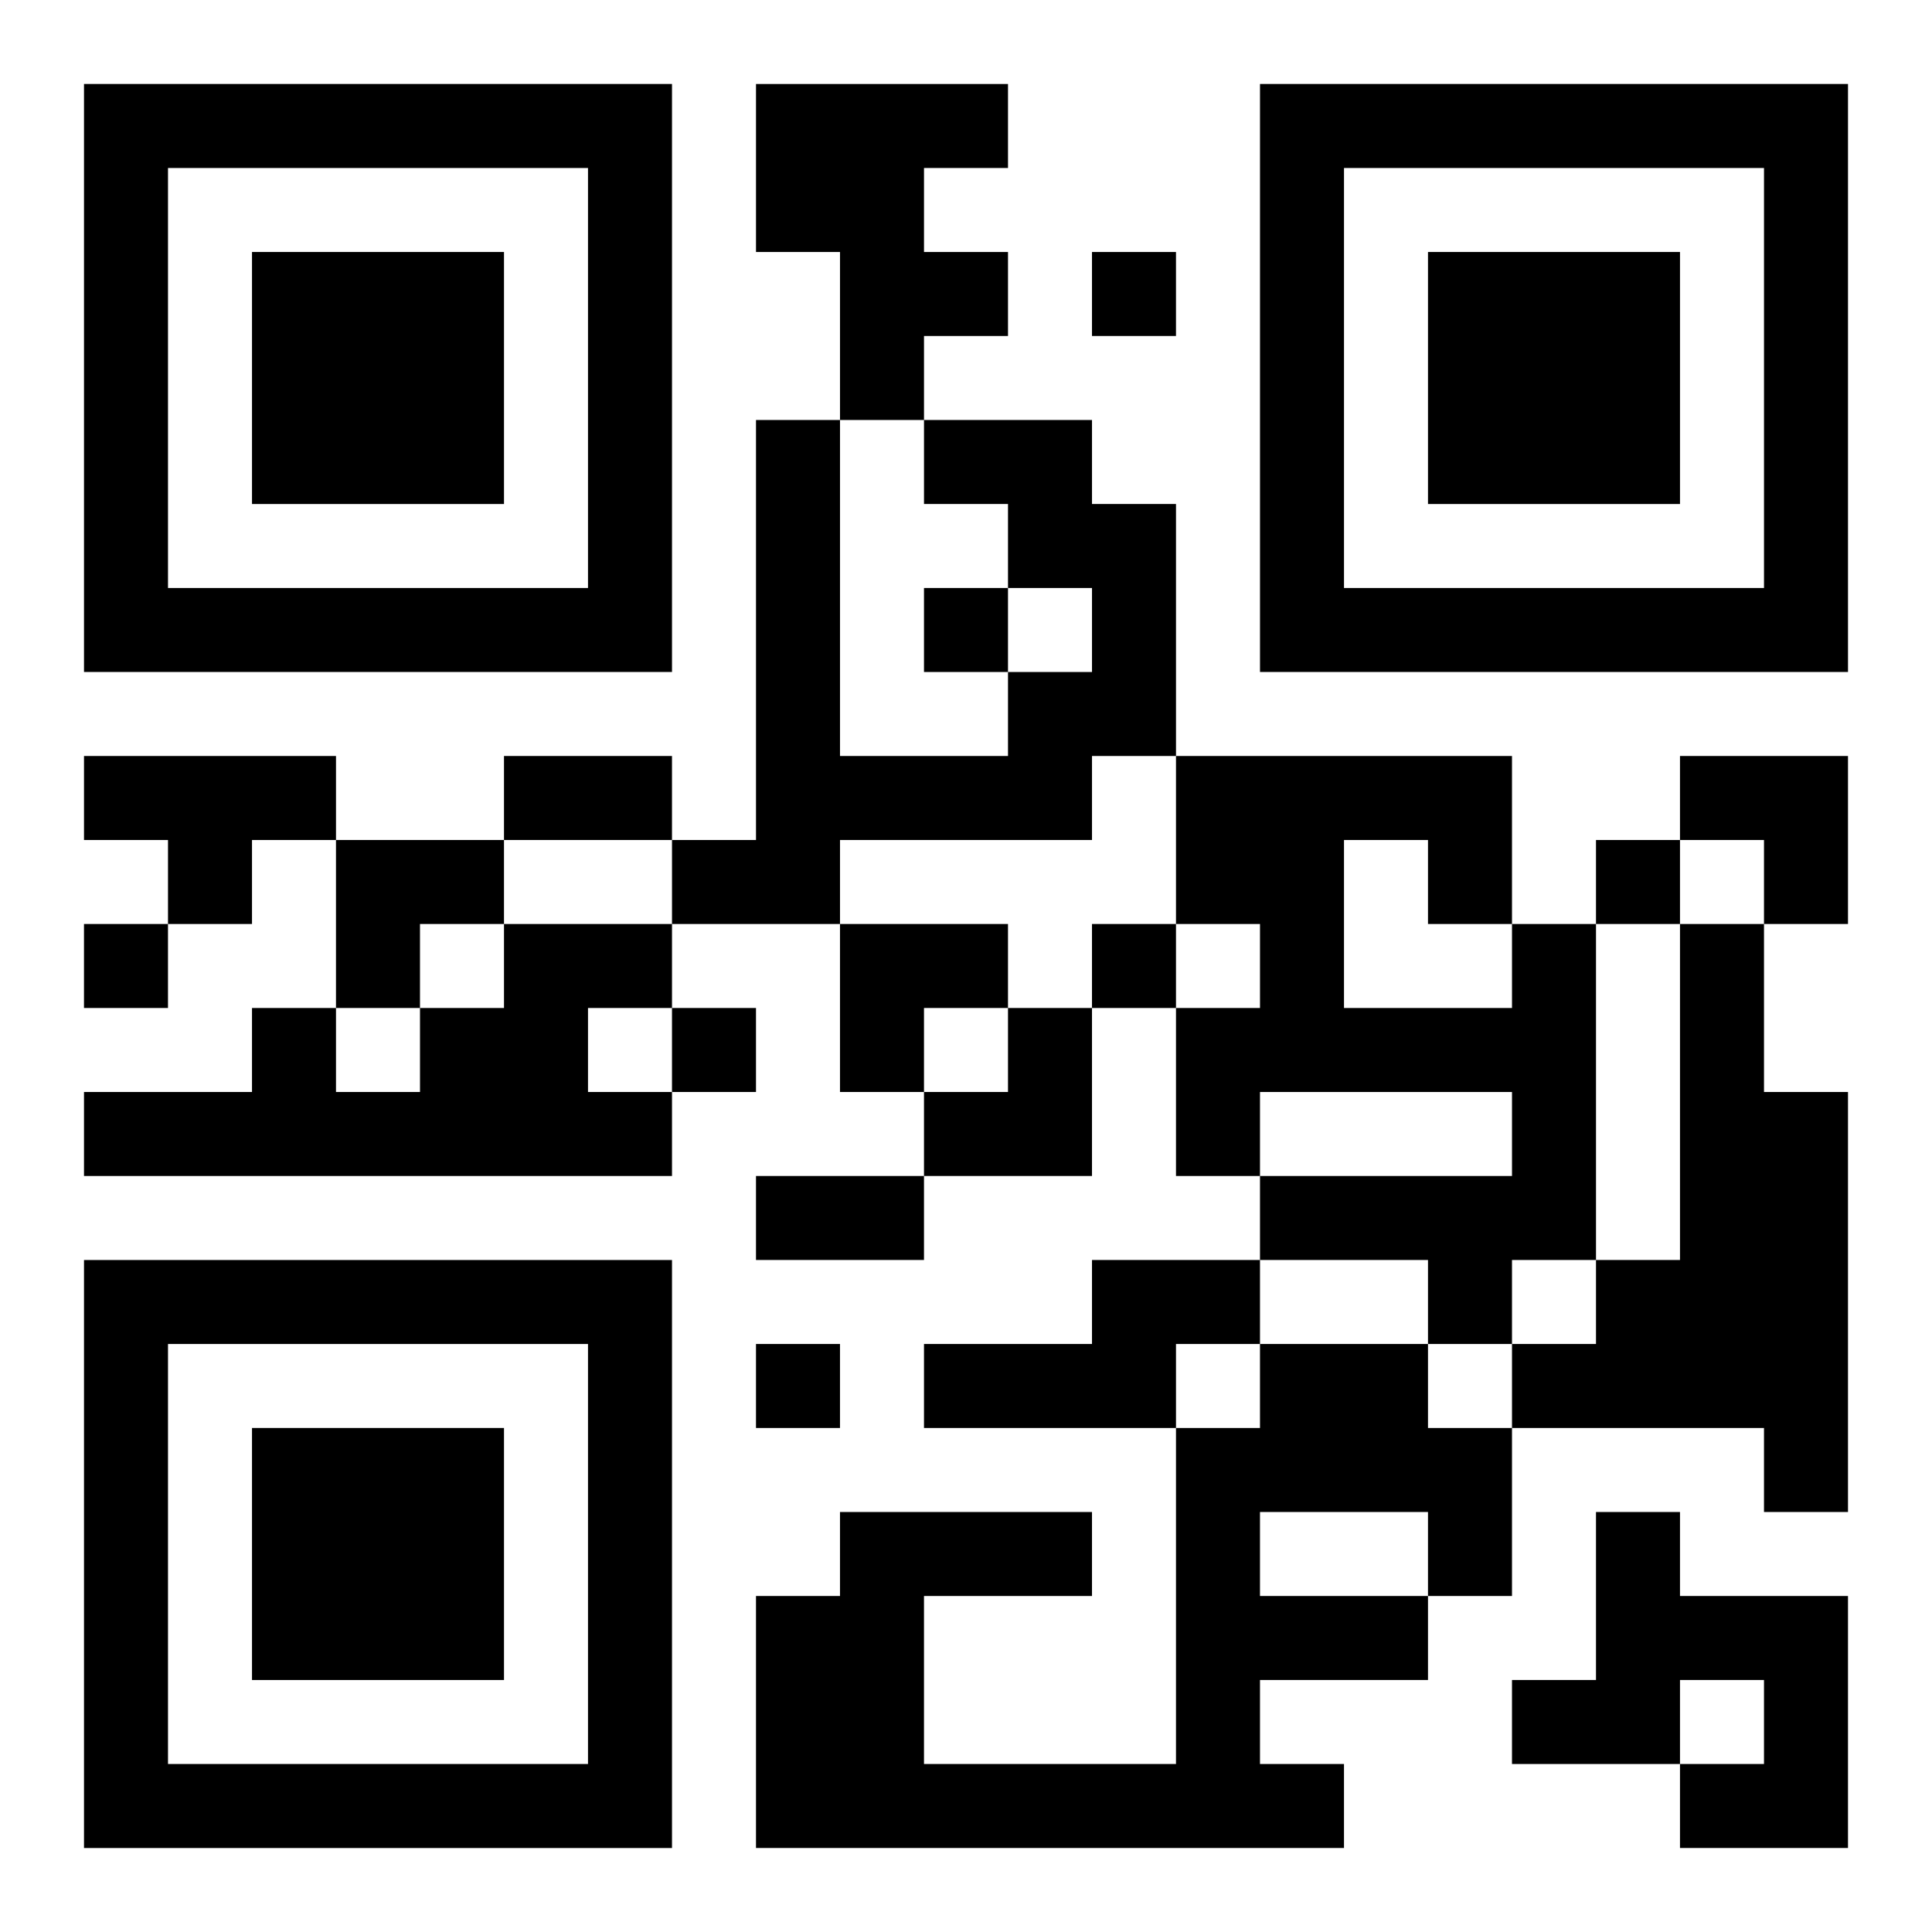
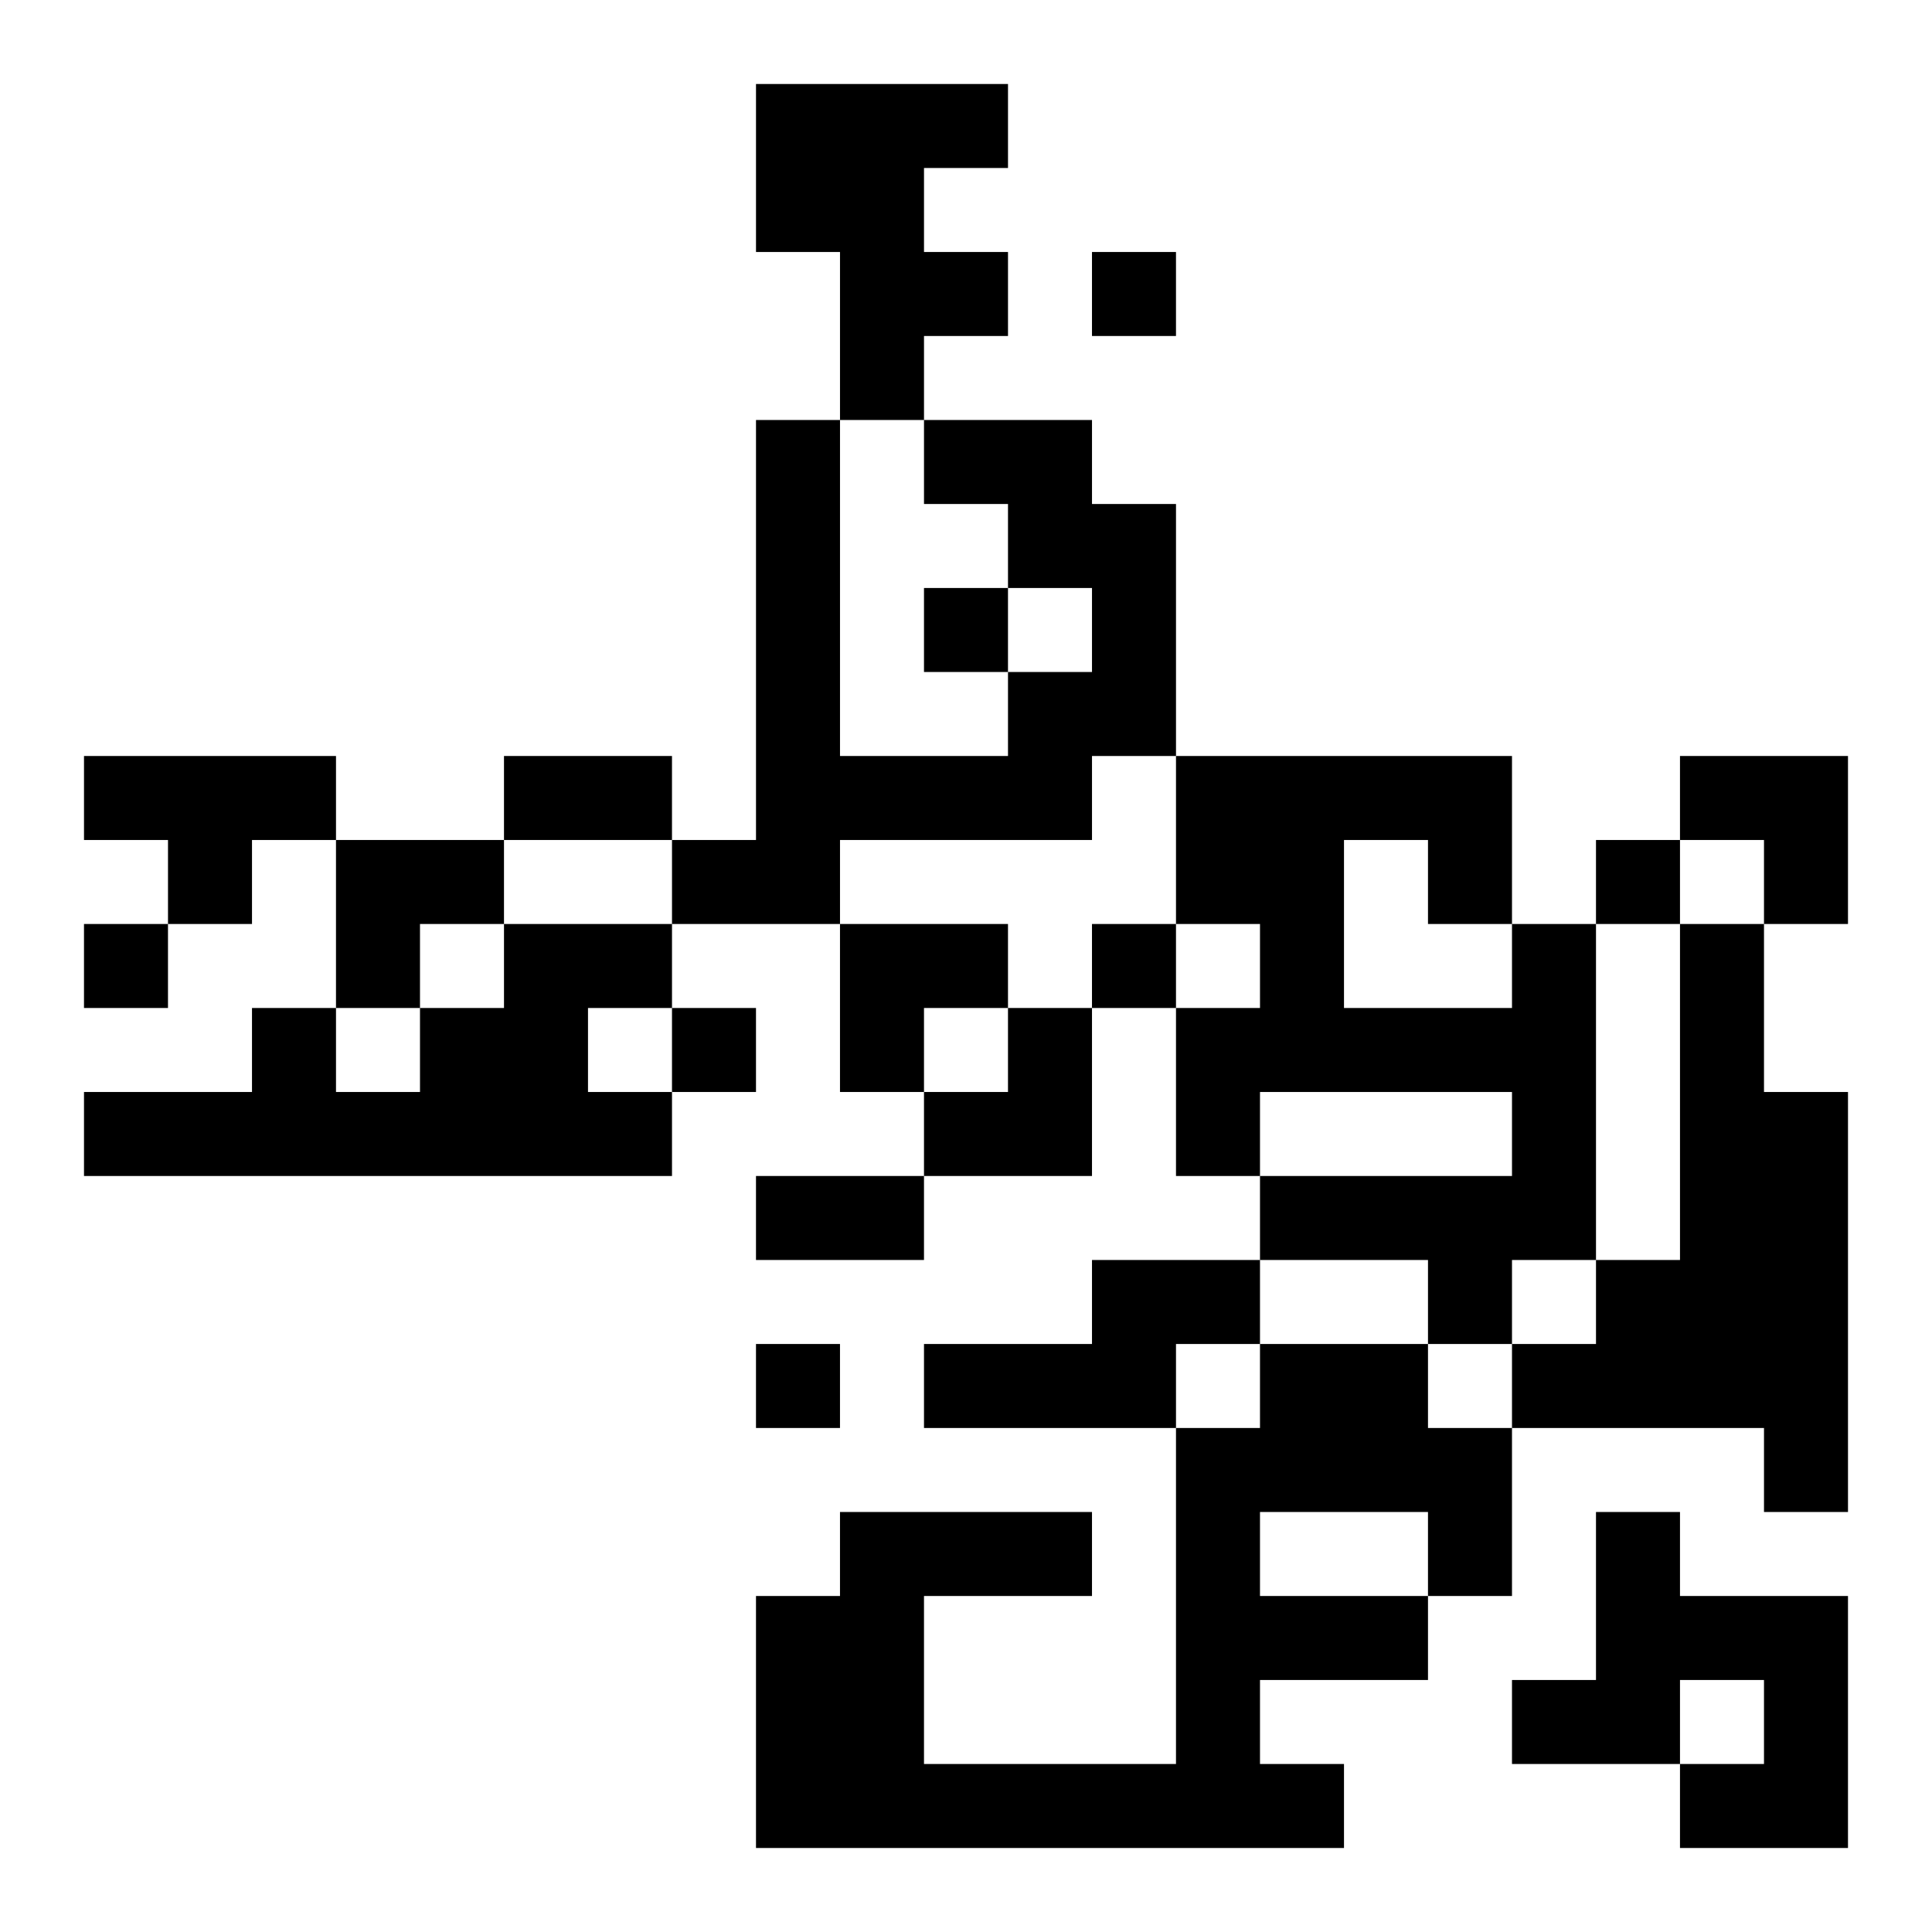
<svg xmlns="http://www.w3.org/2000/svg" xmlns:xlink="http://www.w3.org/1999/xlink" width="250" height="250" baseProfile="full" version="1.1" viewBox="-1 -1 23 23">
  <symbol id="a">
-     <path d="m0 7v7h7v-7h-7zm1 1h5v5h-5v-5zm1 1v3h3v-3h-3z" />
-   </symbol>
+     </symbol>
  <use y="-7" xlink:href="#a" />
  <use y="7" xlink:href="#a" />
  <use x="14" y="-7" xlink:href="#a" />
  <path d="m8 0h3v1h-1v1h1v1h-1v1h-1v-2h-1v-2m2 4h2v1h1v3h-1v1h-3v1h-2v-1h1v-5h1v4h2v-1h1v-1h-1v-1h-1v-1m-10 4h3v1h-1v1h-1v-1h-1v-1m5 2h2v1h-1v1h1v1h-7v-1h2v-1h1v1h1v-1h1v-1m12 0h1v4h-1v1h-1v-1h-2v-1h3v-1h-3v1h-1v-2h1v-1h-1v-2h4v2m-2-1v2h2v-1h-1v-1h-1m4 1h1v2h1v5h-1v-1h-3v-1h1v-1h1v-4m-7 4h2v1h-1v1h-3v-1h2v-1m2 1h2v1h1v2h-1v1h-2v1h1v1h-7v-3h1v-1h3v1h-2v2h3v-4h1v-1m0 2v1h2v-1h-2m4 0h1v1h2v3h-2v-1h1v-1h-1v1h-2v-1h1v-2m-6-15v1h1v-1h-1m-2 4v1h1v-1h-1m8 3v1h1v-1h-1m-18 1v1h1v-1h-1m12 0v1h1v-1h-1m-5 1v1h1v-1h-1m1 4v1h1v-1h-1m-3-7h2v1h-2v-1m3 5h2v1h-2v-1m11-5h2v2h-1v-1h-1zm-16 1h2v1h-1v1h-1zm6 1h2v1h-1v1h-1zm1 1m1 0h1v2h-2v-1h1z" />
</svg>